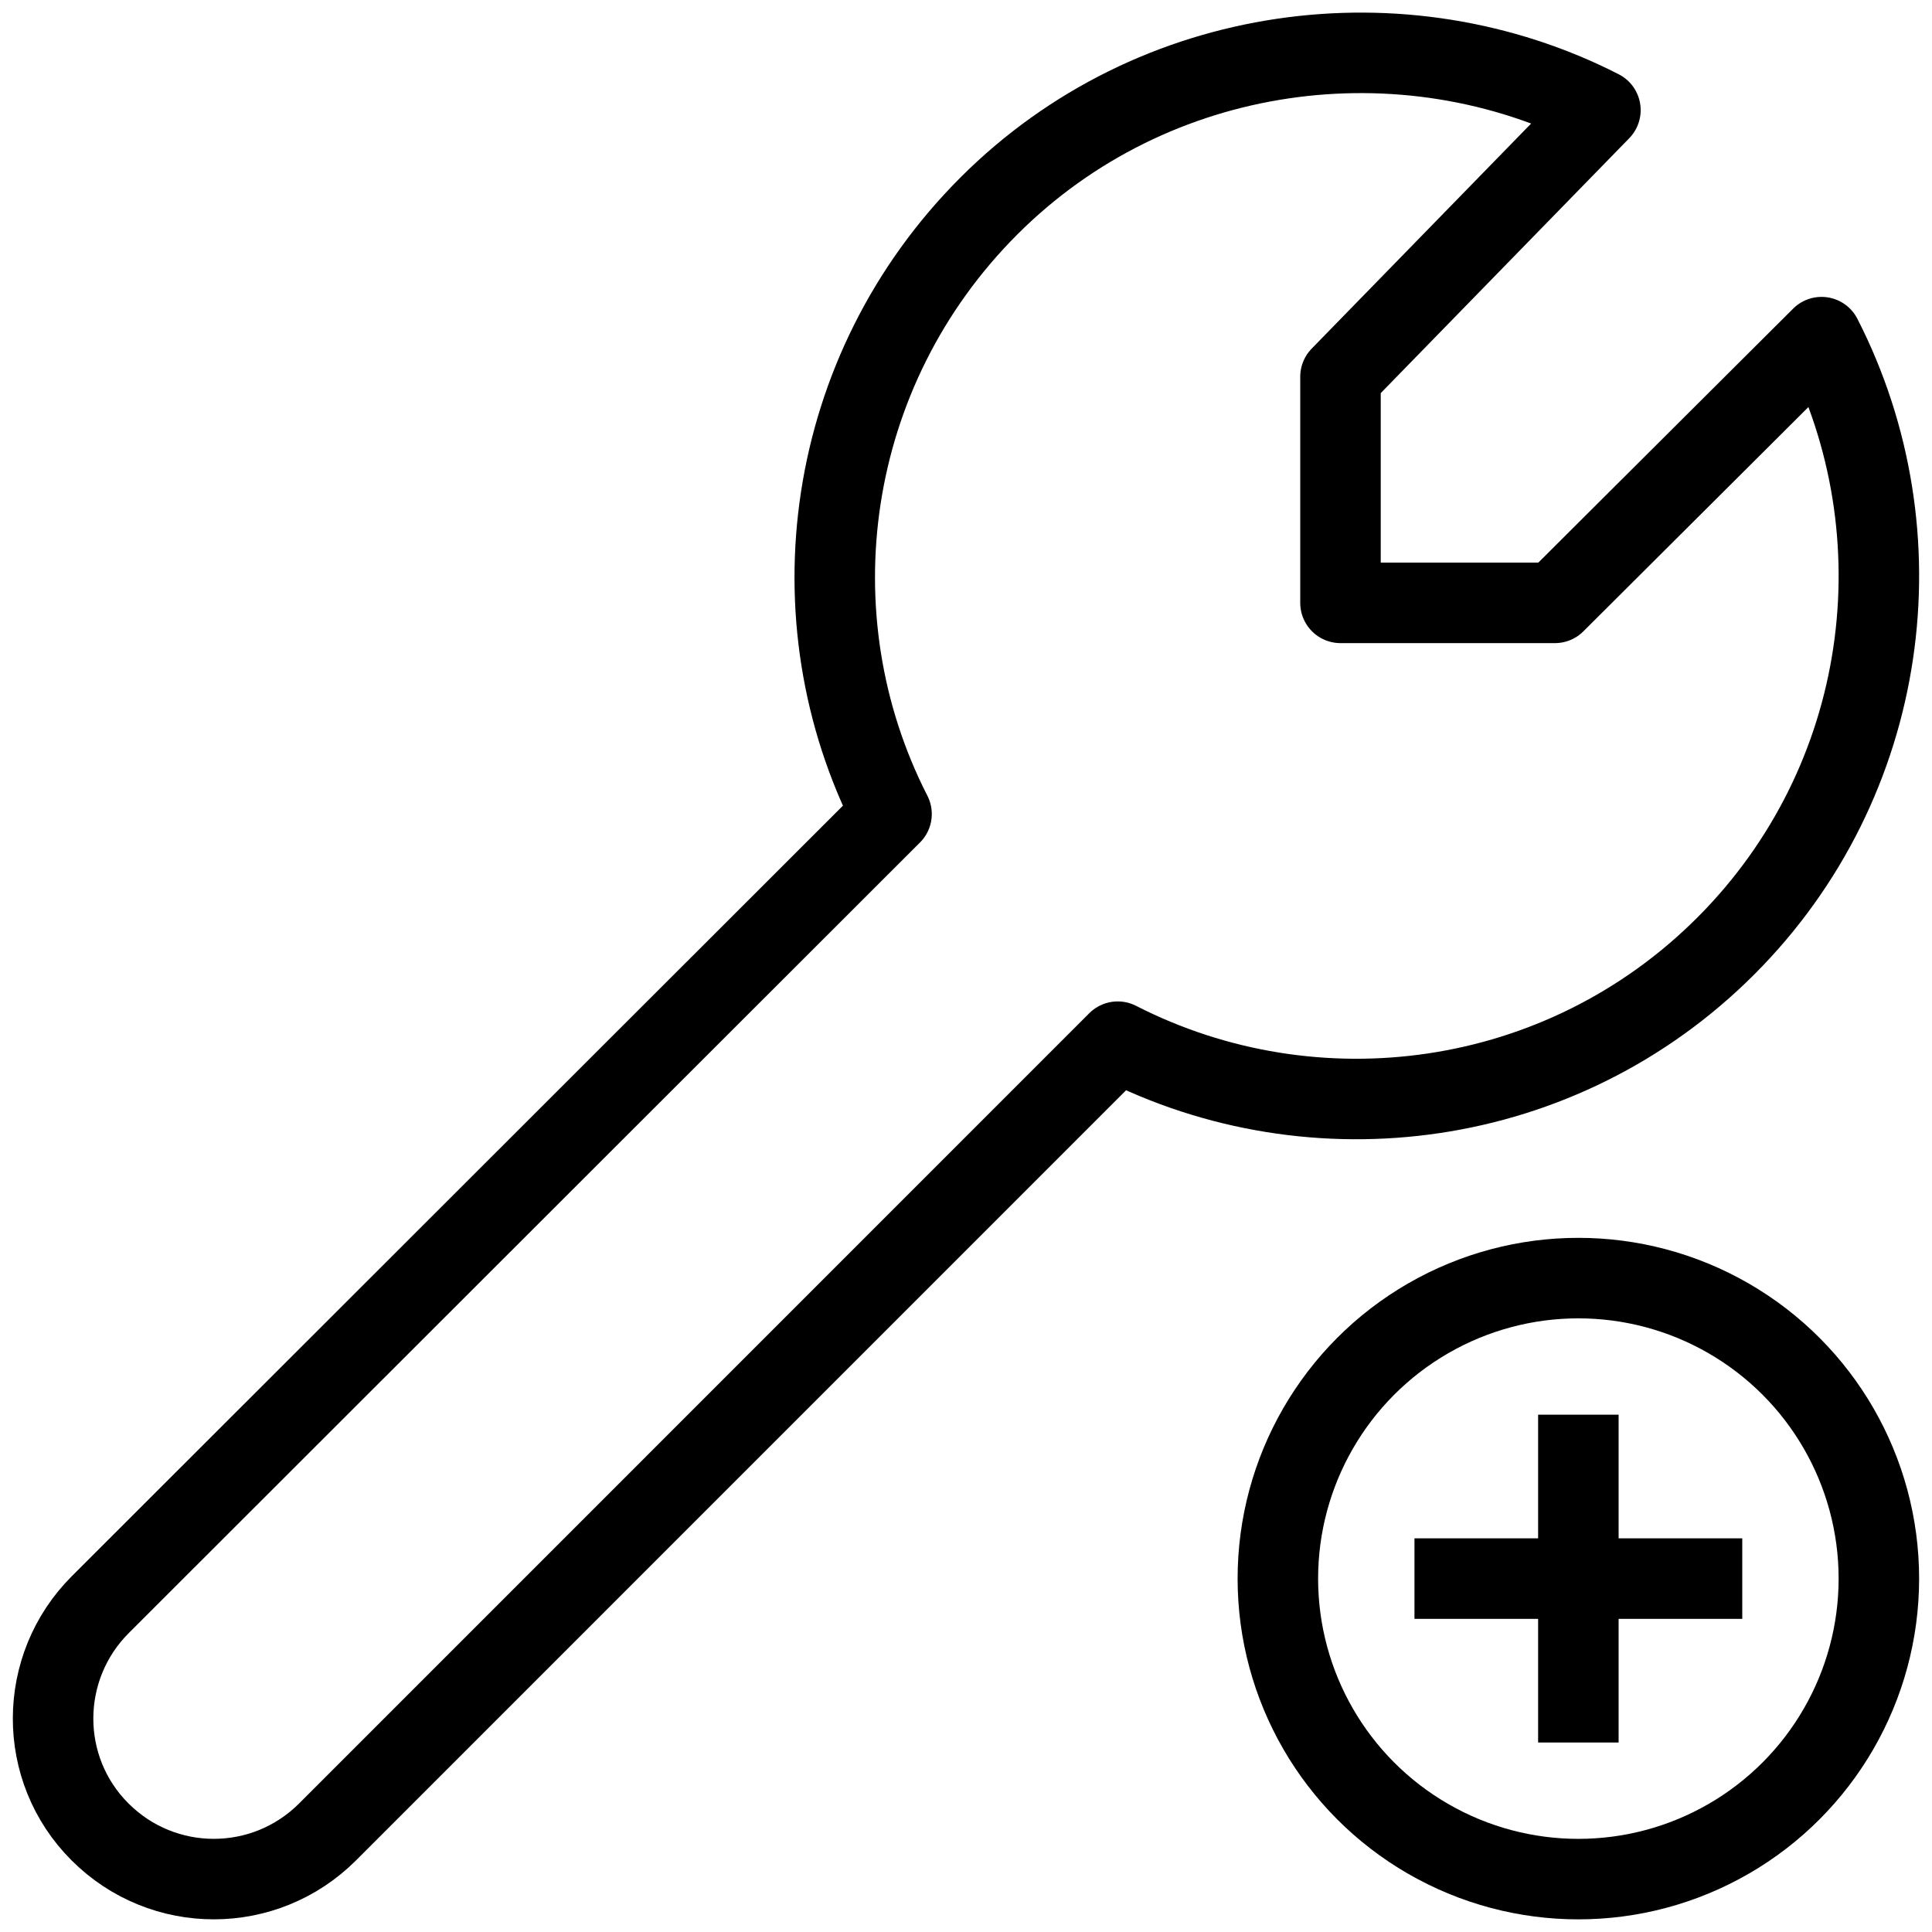
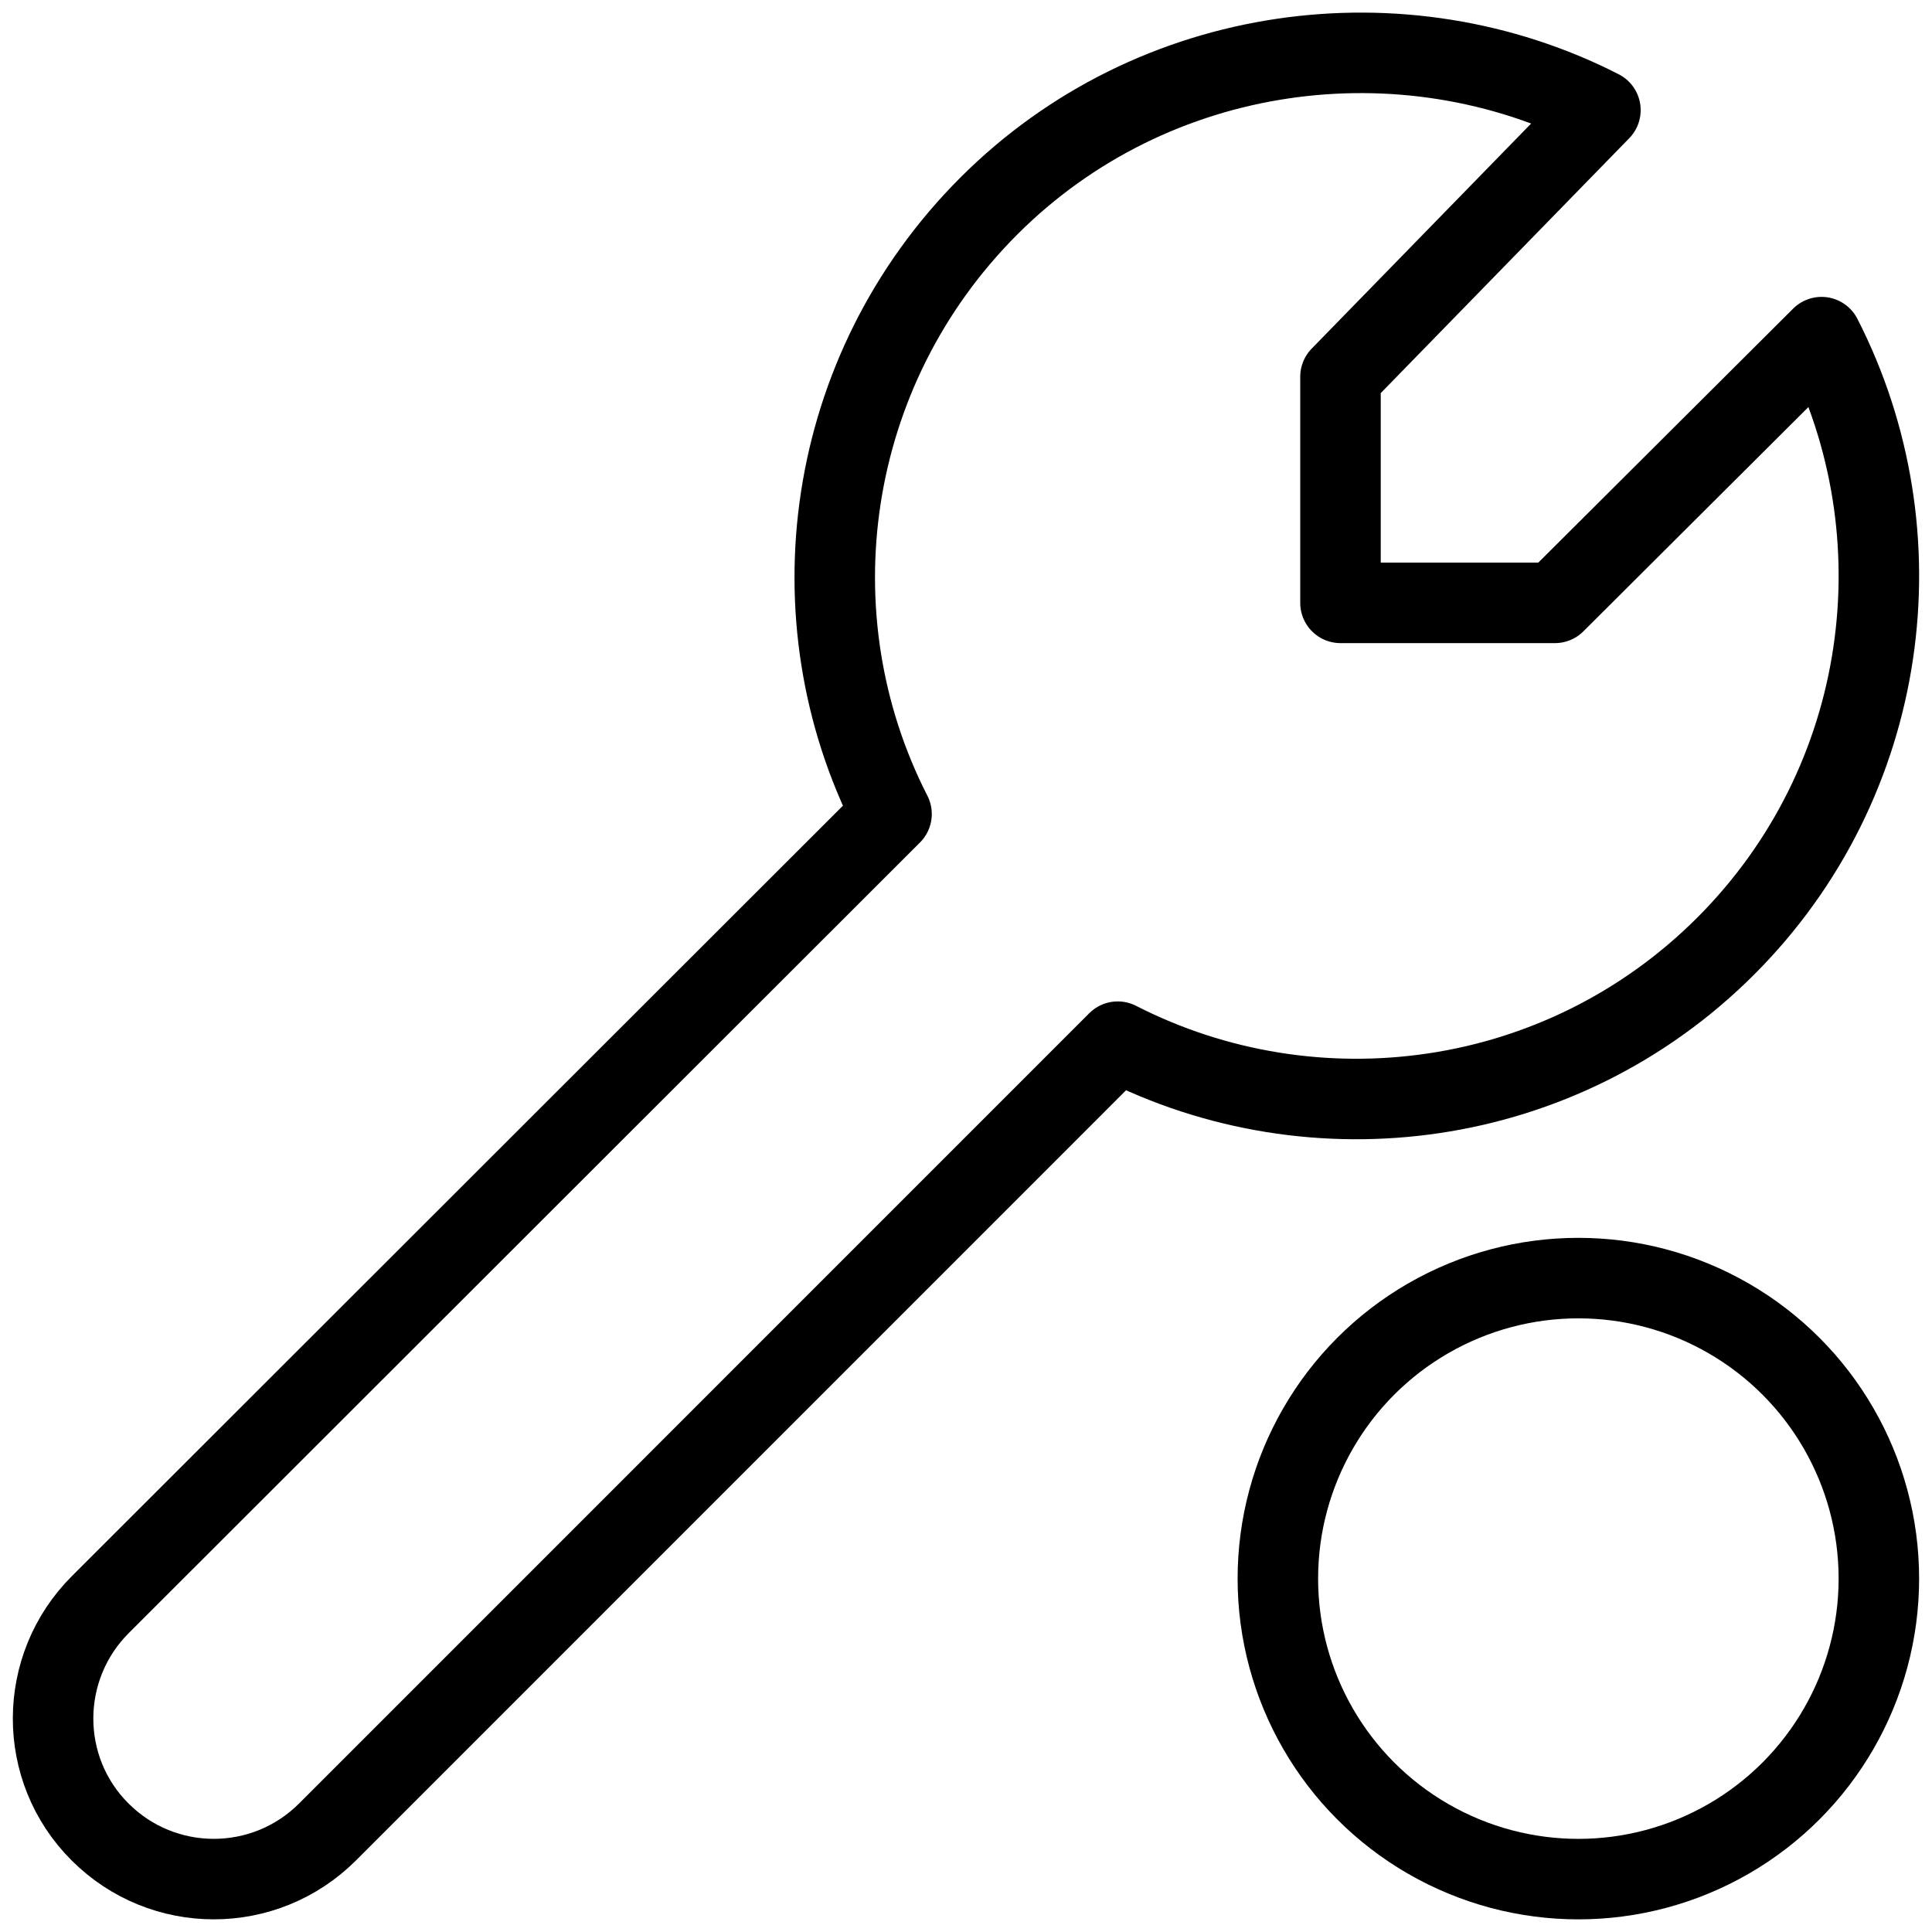
<svg xmlns="http://www.w3.org/2000/svg" version="1.1" id="Ebene_1" x="0px" y="0px" viewBox="0 0 24 24" style="enable-background:new 0 0 24 24;" xml:space="preserve">
  <style type="text/css">
	.st0{fill:none;stroke:#000000;stroke-linejoin:round;stroke-miterlimit:10;}
</style>
  <path class="st0" d="M21.438,11.752c2.045-2.046,2.44-5.122,1.19-7.564l-3.312,3.301h-2.664V4.68l3.229-3.312  c-2.442-1.249-5.551-0.854-7.596,1.19c-2.044,2.044-2.46,5.111-1.21,7.554l-9.827,9.819c-0.781,0.779-0.787,2.046-0.005,2.826  c0.781,0.781,2.044,0.781,2.826,0l9.816-9.817C16.328,14.19,19.395,13.795,21.438,11.752z" />
  <g>
    <circle class="st0" cx="19.607" cy="19.61" r="3.733" />
-     <path class="st0" d="M19.607,17.574v4.072 M21.643,19.61h-4.072" />
  </g>
</svg>